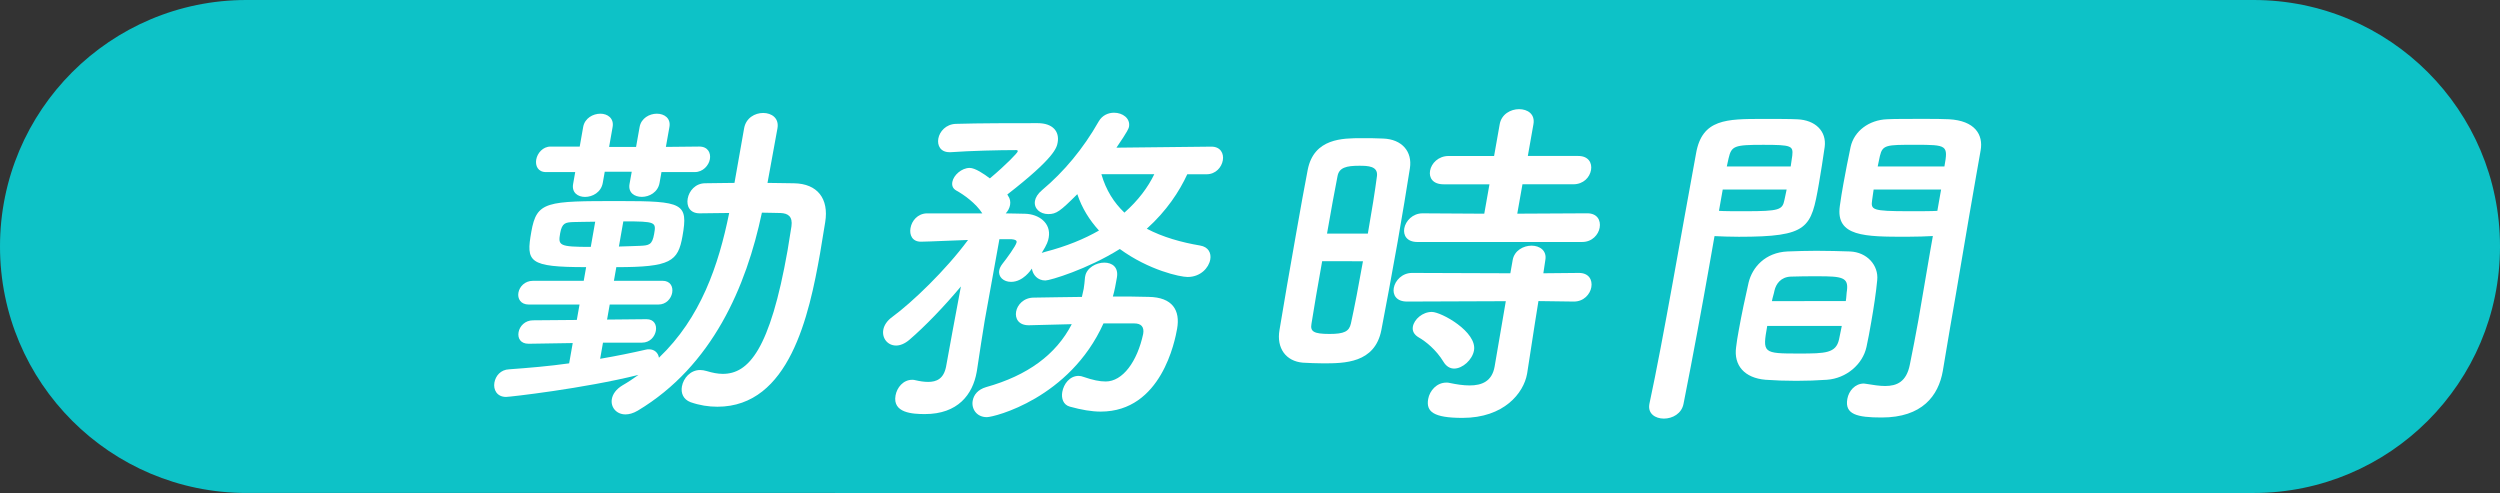
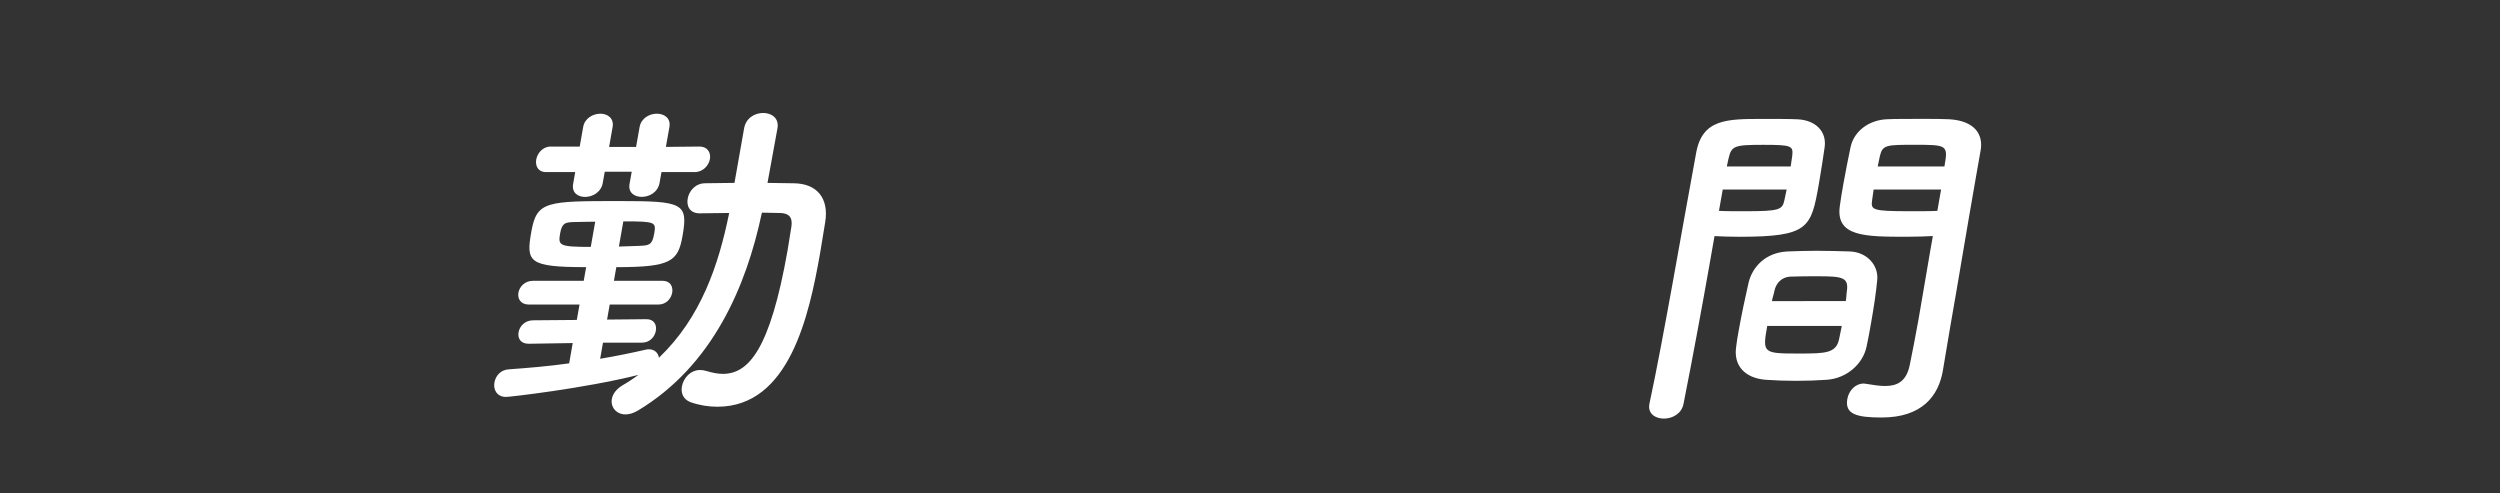
<svg xmlns="http://www.w3.org/2000/svg" version="1.1" id="レイヤー_1" x="0px" y="0px" width="130px" height="25.635px" viewBox="0 0 130 25.635" enable-background="new 0 0 130 25.635" xml:space="preserve">
  <rect x="0" y="0" width="130" height="25.635" fill="#333333" stroke="none" />
  <g>
-     <path fill="#0DC2C7" d="M117.183,25.635c7.078,0,12.817-5.739,12.817-12.817C130,5.738,124.261,0,117.183,0H12.816   C5.738,0,0,5.738,0,12.817c0,7.079,5.738,12.817,12.816,12.817L117.183,25.635L117.183,25.635z" />
-   </g>
+     </g>
  <g>
    <path fill="#FFFFFF" d="M31.355,17.819l-0.147,0.838c0.856-0.146,1.661-0.311,2.373-0.475c0.059-0.018,0.113-0.018,0.17-0.018   c0.295,0,0.48,0.199,0.514,0.438c2.175-2.074,3.1-4.801,3.653-7.527c-0.517,0-1.056,0.018-1.517,0.018h-0.02   c-0.516,0-0.689-0.382-0.621-0.764c0.07-0.399,0.398-0.8,0.916-0.8c0.479,0,1-0.019,1.517-0.019l0.501-2.837   c0.096-0.545,0.565-0.799,0.99-0.799c0.443,0,0.838,0.271,0.744,0.799L39.91,9.511c0.462,0,0.939,0.02,1.382,0.02   c1.215,0.019,1.816,0.8,1.619,2.018c-0.093,0.528-0.17,1.073-0.266,1.619c-0.568,3.218-1.593,7.982-5.341,7.982   c-0.461,0-0.929-0.073-1.397-0.237c-0.381-0.146-0.508-0.474-0.447-0.818c0.078-0.437,0.446-0.854,0.945-0.854   c0.11,0,0.217,0.018,0.341,0.054c0.298,0.091,0.583,0.146,0.841,0.146c1.33,0,2.453-1.237,3.367-6.419   c0.076-0.437,0.132-0.855,0.202-1.255c0.071-0.509-0.177-0.673-0.561-0.69c-0.296,0-0.625-0.019-0.976-0.019   c-0.807,3.836-2.568,7.963-6.449,10.292c-0.247,0.146-0.46,0.199-0.645,0.199c-0.479,0-0.782-0.382-0.709-0.8   c0.045-0.255,0.22-0.509,0.55-0.709c0.288-0.164,0.582-0.364,0.836-0.546c-2.84,0.709-6.701,1.146-6.886,1.146   c-0.48,0-0.672-0.383-0.607-0.746c0.061-0.346,0.321-0.672,0.768-0.69c1.01-0.073,2.079-0.163,3.119-0.31l0.186-1.055l-2.276,0.036   h-0.019c-0.425,0-0.576-0.291-0.521-0.601c0.054-0.31,0.33-0.618,0.755-0.618l2.273-0.019l0.142-0.801h-2.64   c-0.425,0-0.593-0.309-0.538-0.618c0.055-0.309,0.331-0.616,0.756-0.616h2.64l0.125-0.711c-3.009,0-3.127-0.271-2.851-1.835   c0.281-1.601,0.779-1.601,4.602-1.601c3.287,0,3.562,0.109,3.261,1.819c-0.233,1.327-0.617,1.618-3.442,1.618l-0.125,0.709h2.53   c0.406,0,0.555,0.31,0.501,0.617c-0.055,0.311-0.312,0.618-0.719,0.618h-2.53l-0.138,0.782l2.034-0.02h0.019   c0.388,0,0.539,0.293,0.484,0.602c-0.055,0.31-0.312,0.617-0.718,0.617h-2.032V17.819z M34.397,8.947l-0.1,0.562   c-0.086,0.491-0.534,0.728-0.922,0.728s-0.719-0.219-0.639-0.673L32.85,8.93h-1.403l-0.103,0.581   c-0.087,0.491-0.534,0.729-0.922,0.729c-0.369,0-0.7-0.219-0.62-0.673l0.109-0.618h-1.515c-0.424,0-0.569-0.328-0.512-0.654   c0.058-0.327,0.339-0.673,0.745-0.673h1.516l0.18-1.019c0.08-0.455,0.51-0.691,0.896-0.691c0.369,0,0.715,0.236,0.635,0.691   l-0.182,1.036h1.402l0.184-1.036c0.08-0.455,0.51-0.691,0.896-0.691c0.389,0,0.734,0.236,0.654,0.691l-0.184,1.036l1.738-0.018   c0.443,0,0.607,0.327,0.551,0.654c-0.059,0.328-0.359,0.673-0.784,0.673H34.397z M30.951,11.528c-0.461,0-0.87,0.019-1.147,0.019   c-0.392,0.019-0.579,0.037-0.676,0.582c-0.111,0.637-0.068,0.71,1.592,0.71L30.951,11.528z M32.183,12.82   c0.428-0.019,0.815-0.019,1.076-0.036c0.502-0.019,0.656-0.055,0.756-0.619c0.109-0.618,0.097-0.654-1.602-0.654L32.183,12.82z" />
-     <path fill="#FFFFFF" d="M61.741,9.057c-0.42,0.908-1.076,1.908-2.107,2.837c0.828,0.436,1.795,0.709,2.764,0.872   c0.449,0.073,0.594,0.4,0.536,0.727c-0.077,0.438-0.511,0.91-1.176,0.91c-0.388,0-2.007-0.346-3.528-1.455   c-1.682,1.055-3.631,1.637-3.87,1.637c-0.406,0-0.65-0.291-0.703-0.618c-0.05,0.072-0.455,0.69-1.082,0.69   c-0.388,0-0.676-0.254-0.614-0.6c0.019-0.109,0.075-0.22,0.172-0.347c0.189-0.235,0.698-0.927,0.73-1.108   c0.016-0.092-0.049-0.146-0.268-0.164h-0.627l-0.025,0.146c0,0-0.566,3.109-0.739,4.091c-0.052,0.291-0.308,1.945-0.401,2.582   c-0.006,0.036-0.009,0.056-0.016,0.091c-0.205,1.164-0.976,2.184-2.692,2.184c-0.646,0-1.688-0.057-1.528-0.965   c0.074-0.418,0.402-0.817,0.864-0.817c0.056,0,0.111,0,0.163,0.019c0.23,0.055,0.464,0.09,0.667,0.09   c0.443,0,0.805-0.162,0.932-0.78c0.145-0.818,0.49-2.675,0.774-4.183c-0.866,1.037-1.861,2.072-2.688,2.781   c-0.238,0.2-0.477,0.291-0.68,0.291c-0.443,0-0.744-0.382-0.668-0.818c0.042-0.235,0.194-0.473,0.47-0.672   c1.019-0.746,2.771-2.418,3.937-4c-0.203,0-2.103,0.09-2.453,0.09c-0.443,0-0.604-0.345-0.539-0.709   c0.066-0.382,0.37-0.745,0.836-0.764c0,0,0,0,2.898,0c-0.332-0.527-0.972-0.98-1.343-1.182c-0.202-0.109-0.247-0.273-0.215-0.455   c0.062-0.345,0.479-0.727,0.903-0.727c0.277,0,0.74,0.309,1.049,0.545c0.866-0.727,1.434-1.327,1.447-1.4   c0.01-0.054-0.024-0.072-0.08-0.072c-0.904,0-2.369,0.036-3.398,0.109c-0.018,0-0.055,0-0.073,0c-0.462,0-0.642-0.346-0.577-0.709   c0.065-0.363,0.391-0.745,0.91-0.764c1.207-0.037,2.979-0.037,4.254-0.037c0.793,0,1.142,0.438,1.042,1.001   c-0.048,0.271-0.138,0.781-2.619,2.709c0.015,0.019,0.026,0.054,0.042,0.072c0.104,0.146,0.13,0.31,0.102,0.473   c-0.029,0.164-0.109,0.309-0.225,0.437c0.369,0,0.716,0.02,1.012,0.02c0.698,0.018,1.357,0.473,1.223,1.236   c-0.032,0.182-0.079,0.345-0.363,0.8l0.176-0.055c1.122-0.291,2.039-0.673,2.8-1.109c-0.495-0.545-0.885-1.163-1.126-1.891   c-0.895,0.891-1.087,1.036-1.512,1.036c-0.425,0-0.762-0.291-0.69-0.69c0.028-0.164,0.138-0.364,0.376-0.563   c1.127-0.945,2.133-2.146,2.937-3.564c0.187-0.327,0.505-0.454,0.8-0.454c0.443,0,0.854,0.29,0.777,0.728   c-0.014,0.072-0.032,0.182-0.654,1.09l4.939-0.054c0.479,0,0.655,0.363,0.594,0.709c-0.063,0.363-0.367,0.728-0.848,0.728h-0.999   V9.057z M57.38,16.819c-1.756,3.892-5.678,4.873-6.064,4.873c-0.537,0-0.811-0.437-0.736-0.854c0.055-0.31,0.269-0.581,0.697-0.708   c2.155-0.602,3.64-1.691,4.455-3.273c-0.742,0.02-1.484,0.037-2.207,0.056c-0.019,0-0.019,0-0.037,0   c-0.517,0-0.715-0.347-0.65-0.709c0.061-0.347,0.387-0.728,0.922-0.728c0.798-0.02,1.646-0.02,2.499-0.037   c0.022-0.127,0.066-0.271,0.093-0.418c0.031-0.183,0.049-0.383,0.068-0.6c0.003-0.02,0.006-0.037,0.01-0.055   c0.076-0.438,0.568-0.71,0.993-0.71c0.406,0,0.752,0.235,0.655,0.782c-0.061,0.346-0.118,0.672-0.209,0.98   c0.627,0,1.256,0,1.86,0.02c1.253,0.018,1.648,0.709,1.481,1.654c-0.109,0.618-0.815,4.311-3.973,4.311   c-0.48,0-1-0.092-1.599-0.256c-0.353-0.092-0.458-0.438-0.4-0.764c0.073-0.419,0.388-0.837,0.849-0.837   c0.074,0,0.182,0.019,0.268,0.056c0.469,0.162,0.826,0.235,1.141,0.235c0.885,0,1.641-1.036,1.949-2.474   c0.067-0.383-0.125-0.545-0.457-0.545H57.38L57.38,16.819z M57.272,9.057c0.24,0.836,0.66,1.49,1.198,2   c0.722-0.637,1.231-1.327,1.554-2H57.272z" />
-     <path fill="#FFFFFF" d="M68.794,18.894c-0.369,0-0.717-0.019-1.045-0.035c-0.874-0.073-1.383-0.746-1.213-1.711   c0.205-1.271,0.542-3.182,0.855-4.963c0.229-1.29,0.443-2.509,0.612-3.364c0.325-1.636,1.821-1.636,2.8-1.636   c0.387,0,0.758,0,1.123,0.019c0.973,0.036,1.524,0.672,1.389,1.545c-0.164,1.036-0.389,2.418-0.636,3.818   c-0.298,1.69-0.622,3.417-0.849,4.6C71.489,18.894,69.902,18.894,68.794,18.894z M68.752,13.584   c-0.222,1.254-0.437,2.474-0.556,3.255c-0.07,0.398,0.11,0.526,0.941,0.526c0.757,0,1.02-0.128,1.111-0.546   c0.184-0.836,0.411-2.018,0.626-3.235H68.752z M71.128,12.147c0.202-1.146,0.376-2.236,0.475-3c0.053-0.51-0.462-0.528-0.923-0.528   c-0.665,0-1.05,0.092-1.13,0.547c-0.141,0.69-0.336,1.799-0.545,2.981H71.128z M79.999,15.656l-0.189,1.183l-0.393,2.545   c-0.004,0.02-0.007,0.037-0.01,0.057c-0.177,0.998-1.198,2.289-3.358,2.289c-1.515,0-1.899-0.326-1.784-0.98   c0.077-0.438,0.445-0.855,0.945-0.855c0.055,0,0.109,0,0.182,0.02c0.337,0.072,0.696,0.128,1.028,0.128   c0.646,0,1.166-0.219,1.3-0.981l0.582-3.4l-5.137,0.019c-0.554,0-0.752-0.346-0.688-0.709c0.067-0.382,0.434-0.78,0.951-0.78   l5.11,0.018l0.122-0.691c0.086-0.49,0.557-0.745,0.98-0.745c0.423,0,0.805,0.255,0.718,0.745l-0.104,0.691l1.851-0.018   c0.516,0,0.711,0.362,0.644,0.744c-0.064,0.363-0.391,0.745-0.907,0.745L79.999,15.656z M73.71,12.584   c-0.553,0-0.751-0.346-0.688-0.709c0.068-0.382,0.434-0.782,0.951-0.782l3.209,0.019l0.27-1.528H75.07   c-0.572,0-0.771-0.345-0.706-0.709c0.067-0.382,0.43-0.764,0.966-0.764h2.363l0.292-1.653c0.093-0.528,0.58-0.782,1.005-0.782   c0.443,0,0.842,0.254,0.749,0.782L79.447,8.11h2.621c0.536,0,0.729,0.364,0.666,0.728c-0.067,0.382-0.39,0.745-0.926,0.745h-2.64   l-0.27,1.528l3.641-0.019c0.518,0,0.711,0.364,0.644,0.746c-0.063,0.363-0.39,0.745-0.907,0.745L73.71,12.584L73.71,12.584z    M75.065,18.819c-0.386-0.637-0.937-1.072-1.289-1.272c-0.252-0.146-0.346-0.345-0.307-0.563c0.067-0.381,0.504-0.764,0.984-0.764   c0.498,0,2.365,1.037,2.195,2.002c-0.087,0.489-0.592,0.944-1.035,0.944C75.411,19.166,75.208,19.058,75.065,18.819z" />
    <path fill="#FFFFFF" d="M86.522,21.767c-0.443,0-0.842-0.254-0.756-0.746c0.003-0.018,0.003-0.018,0.006-0.035   c0.717-3.327,1.693-9.074,2.425-13.02c0.314-1.782,1.589-1.782,3.472-1.782c0.702,0,1.44,0,1.788,0.019   c0.936,0.036,1.534,0.618,1.427,1.436c-0.094,0.637-0.19,1.292-0.303,1.928c-0.404,2.291-0.521,2.745-4.158,2.745   c-0.479,0-0.938-0.019-1.268-0.035c-0.083,0.472-0.183,1.035-0.288,1.636c-0.347,1.964-0.813,4.51-1.321,7.072   C87.452,21.513,86.964,21.767,86.522,21.767z M89.582,9.856l-0.196,1.108c0.256,0.019,0.811,0.019,1.363,0.019   c1.791,0,1.934-0.072,2.041-0.582c0.029-0.163,0.08-0.345,0.115-0.545H89.582z M93.116,8.656c0.036-0.2,0.049-0.382,0.082-0.563   c0.052-0.509-0.03-0.562-1.508-0.562c-1.514,0-1.653,0.055-1.805,0.708c-0.022,0.128-0.066,0.273-0.092,0.419L93.116,8.656   L93.116,8.656z M95.001,19.748c-0.505,0.036-1.062,0.055-1.598,0.055c-0.554,0-1.104-0.019-1.596-0.055   c-1.092-0.092-1.66-0.746-1.53-1.69c0.026-0.256,0.081-0.563,0.136-0.873c0.145-0.818,0.348-1.765,0.514-2.492   c0.195-0.799,0.866-1.562,2.021-1.617c0.482-0.018,1.003-0.035,1.501-0.035c0.609,0,1.216,0.018,1.748,0.035   c0.898,0.036,1.496,0.729,1.418,1.49c-0.058,0.637-0.181,1.438-0.312,2.184c-0.083,0.473-0.16,0.909-0.246,1.291   C96.86,18.947,96.011,19.675,95.001,19.748z M91.896,16.947c-0.25,1.418-0.235,1.437,1.666,1.437c1.366,0,1.904-0.019,2.066-0.727   c0.035-0.2,0.1-0.455,0.145-0.71H91.896z M95.981,15.656c0.038-0.218,0.033-0.399,0.062-0.563c0.081-0.672-0.26-0.727-1.516-0.727   c-0.461,0-0.961,0-1.406,0.018c-0.521,0.02-0.77,0.383-0.849,0.729c-0.028,0.162-0.097,0.345-0.132,0.545L95.981,15.656   L95.981,15.656z M99.156,12.311c-2.179,0-3.711,0-3.485-1.6c0.047-0.364,0.117-0.764,0.184-1.146   c0.112-0.636,0.246-1.291,0.377-1.928c0.182-0.817,0.948-1.399,1.897-1.436c0.354-0.019,1.129-0.019,1.849-0.019   c0.535,0,1.053,0,1.363,0.019c1.354,0.072,1.797,0.8,1.652,1.618c-0.08,0.454-0.16,0.909-0.24,1.363   c-0.48,2.727-0.94,5.545-1.348,7.854c-0.15,0.855-0.267,1.619-0.379,2.255c-0.228,1.291-1.073,2.419-3.178,2.419   c-1.292,0-1.928-0.164-1.787-0.964c0.074-0.419,0.4-0.802,0.861-0.802c0.056,0,0.09,0.02,0.145,0.02   c0.342,0.055,0.664,0.108,0.96,0.108c0.609,0,1.108-0.218,1.284-1.108c0.146-0.729,0.303-1.509,0.447-2.326   c0.215-1.22,0.418-2.474,0.619-3.619c0.045-0.255,0.09-0.51,0.132-0.745C100.175,12.292,99.691,12.311,99.156,12.311z    M100.937,9.856h-3.508c-0.035,0.2-0.049,0.382-0.078,0.545c-0.07,0.51-0.029,0.582,1.928,0.582c0.609,0,1.201,0,1.463-0.019   L100.937,9.856z M101.11,8.656c0.196-1.109,0.162-1.127-1.536-1.127c-1.477,0-1.68,0-1.819,0.581   c-0.029,0.164-0.082,0.364-0.115,0.546H101.11z" />
  </g>
</svg>